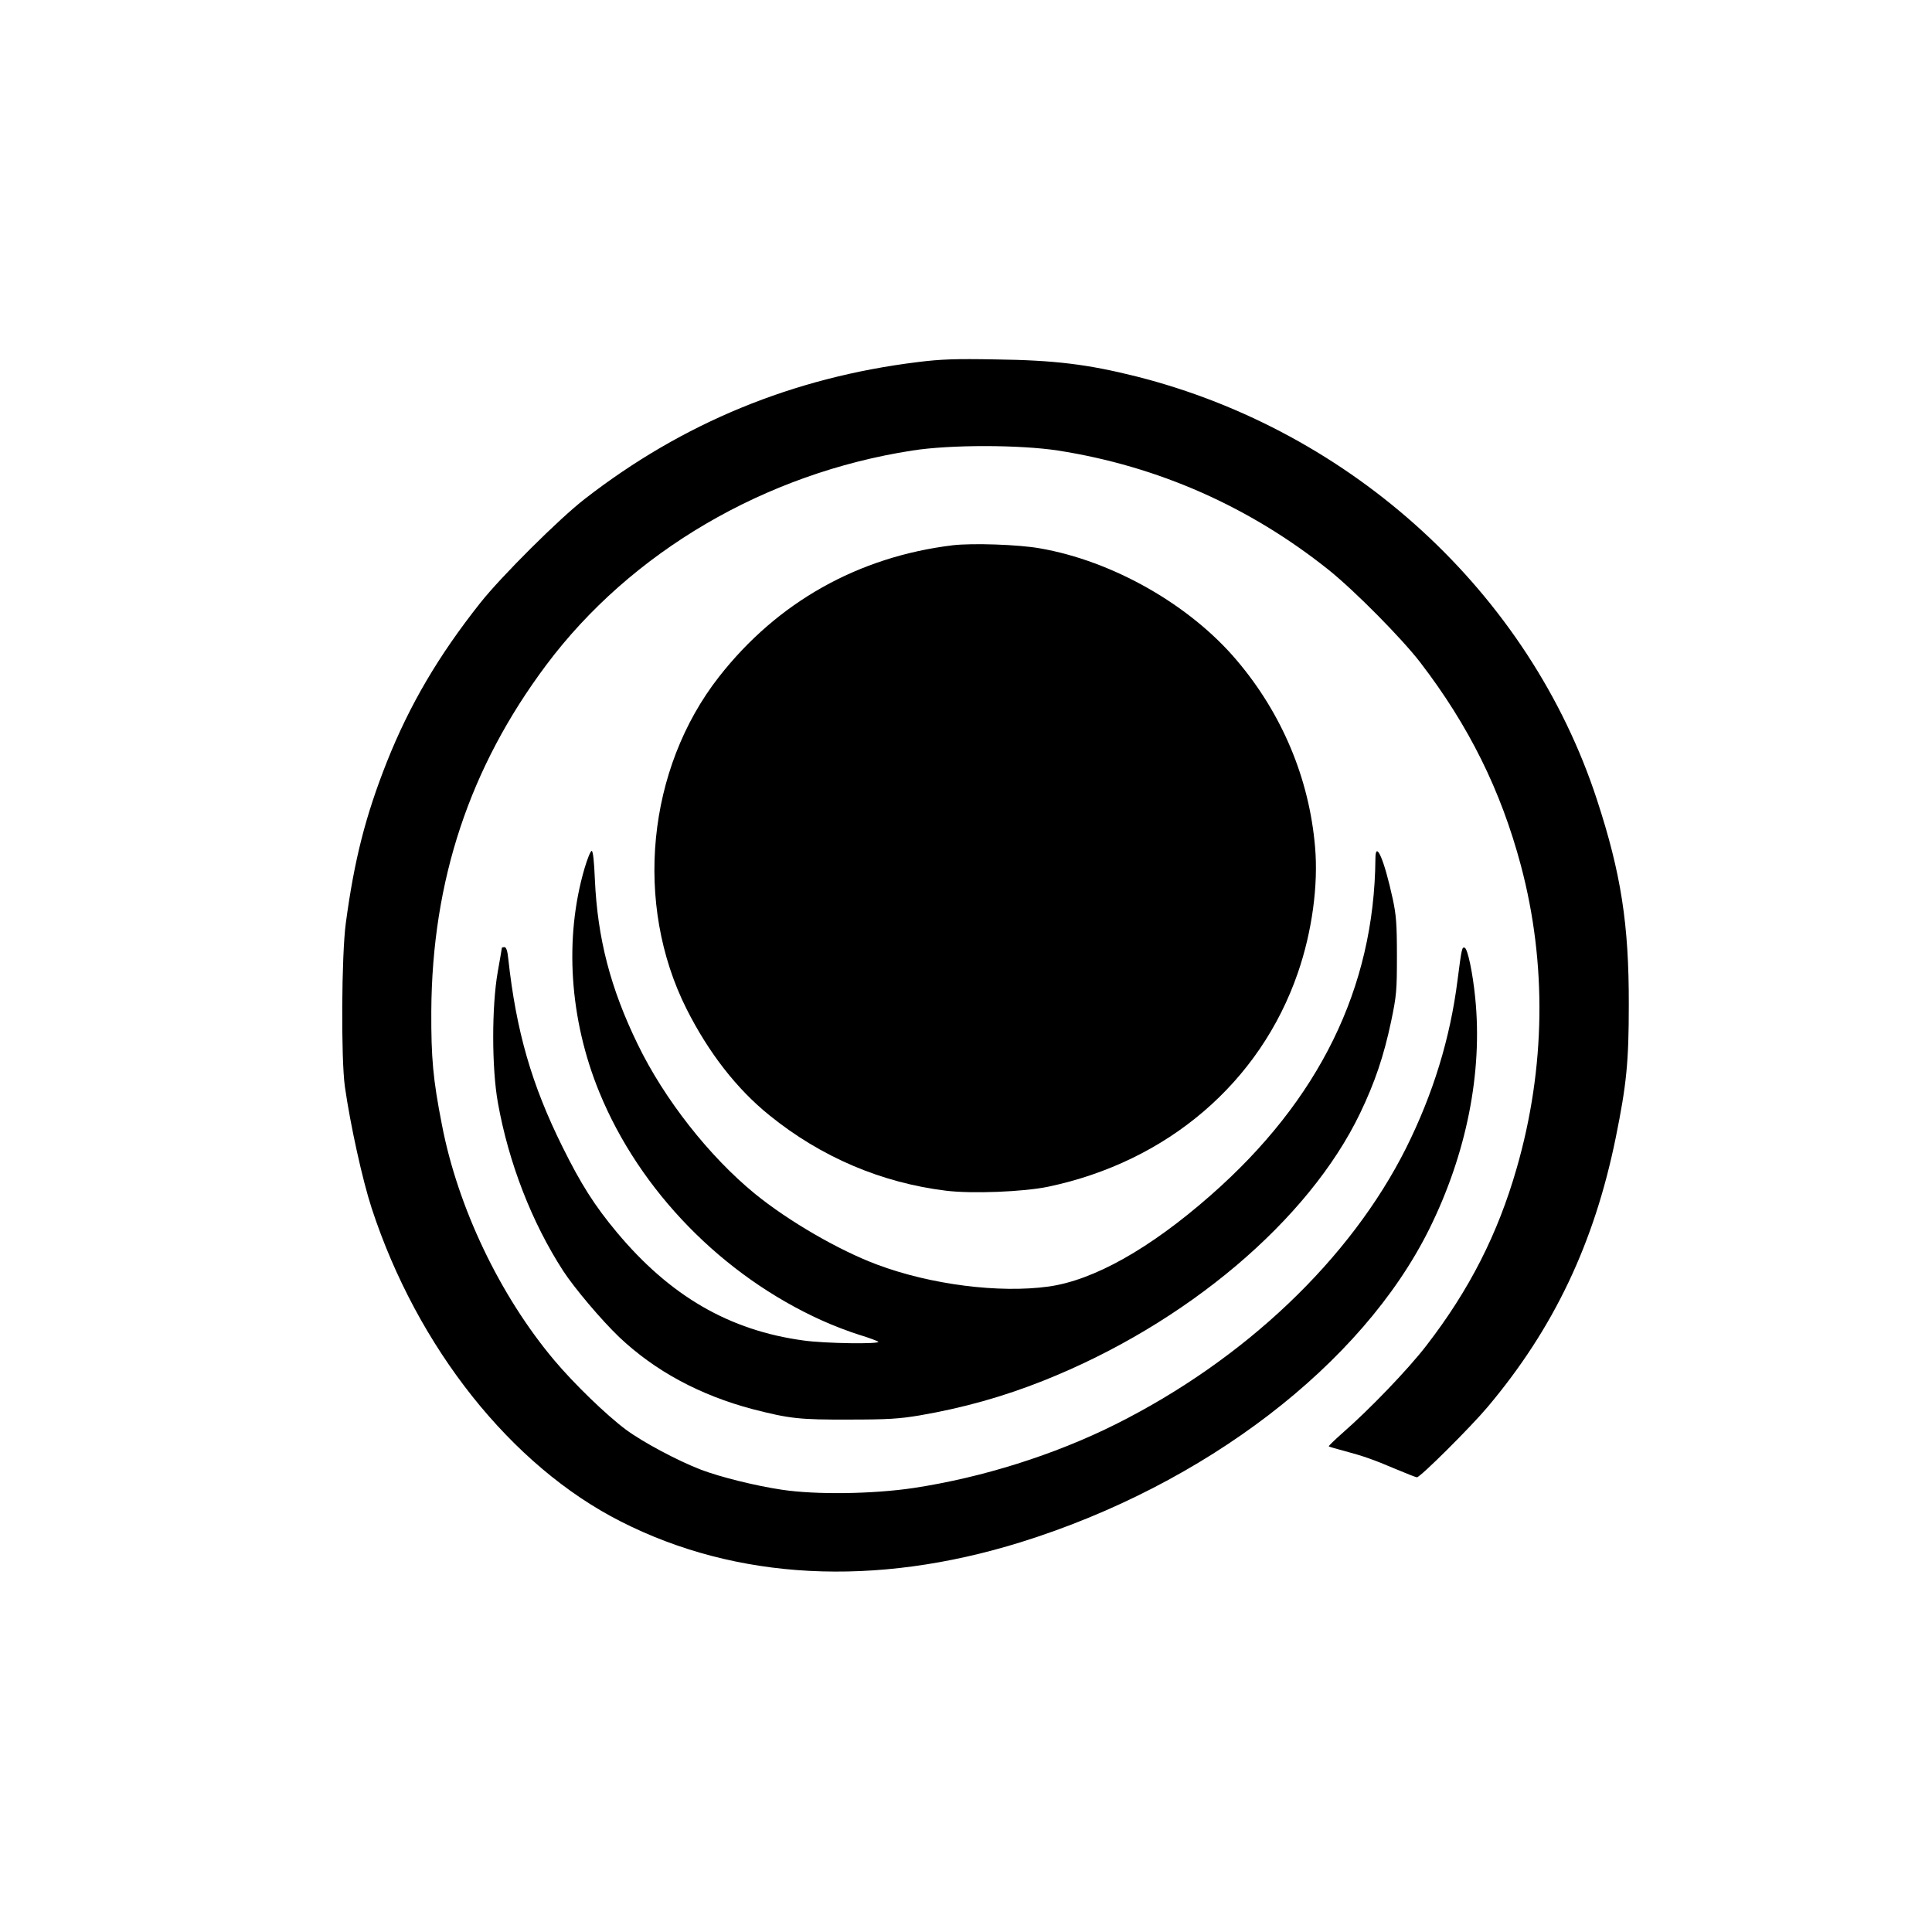
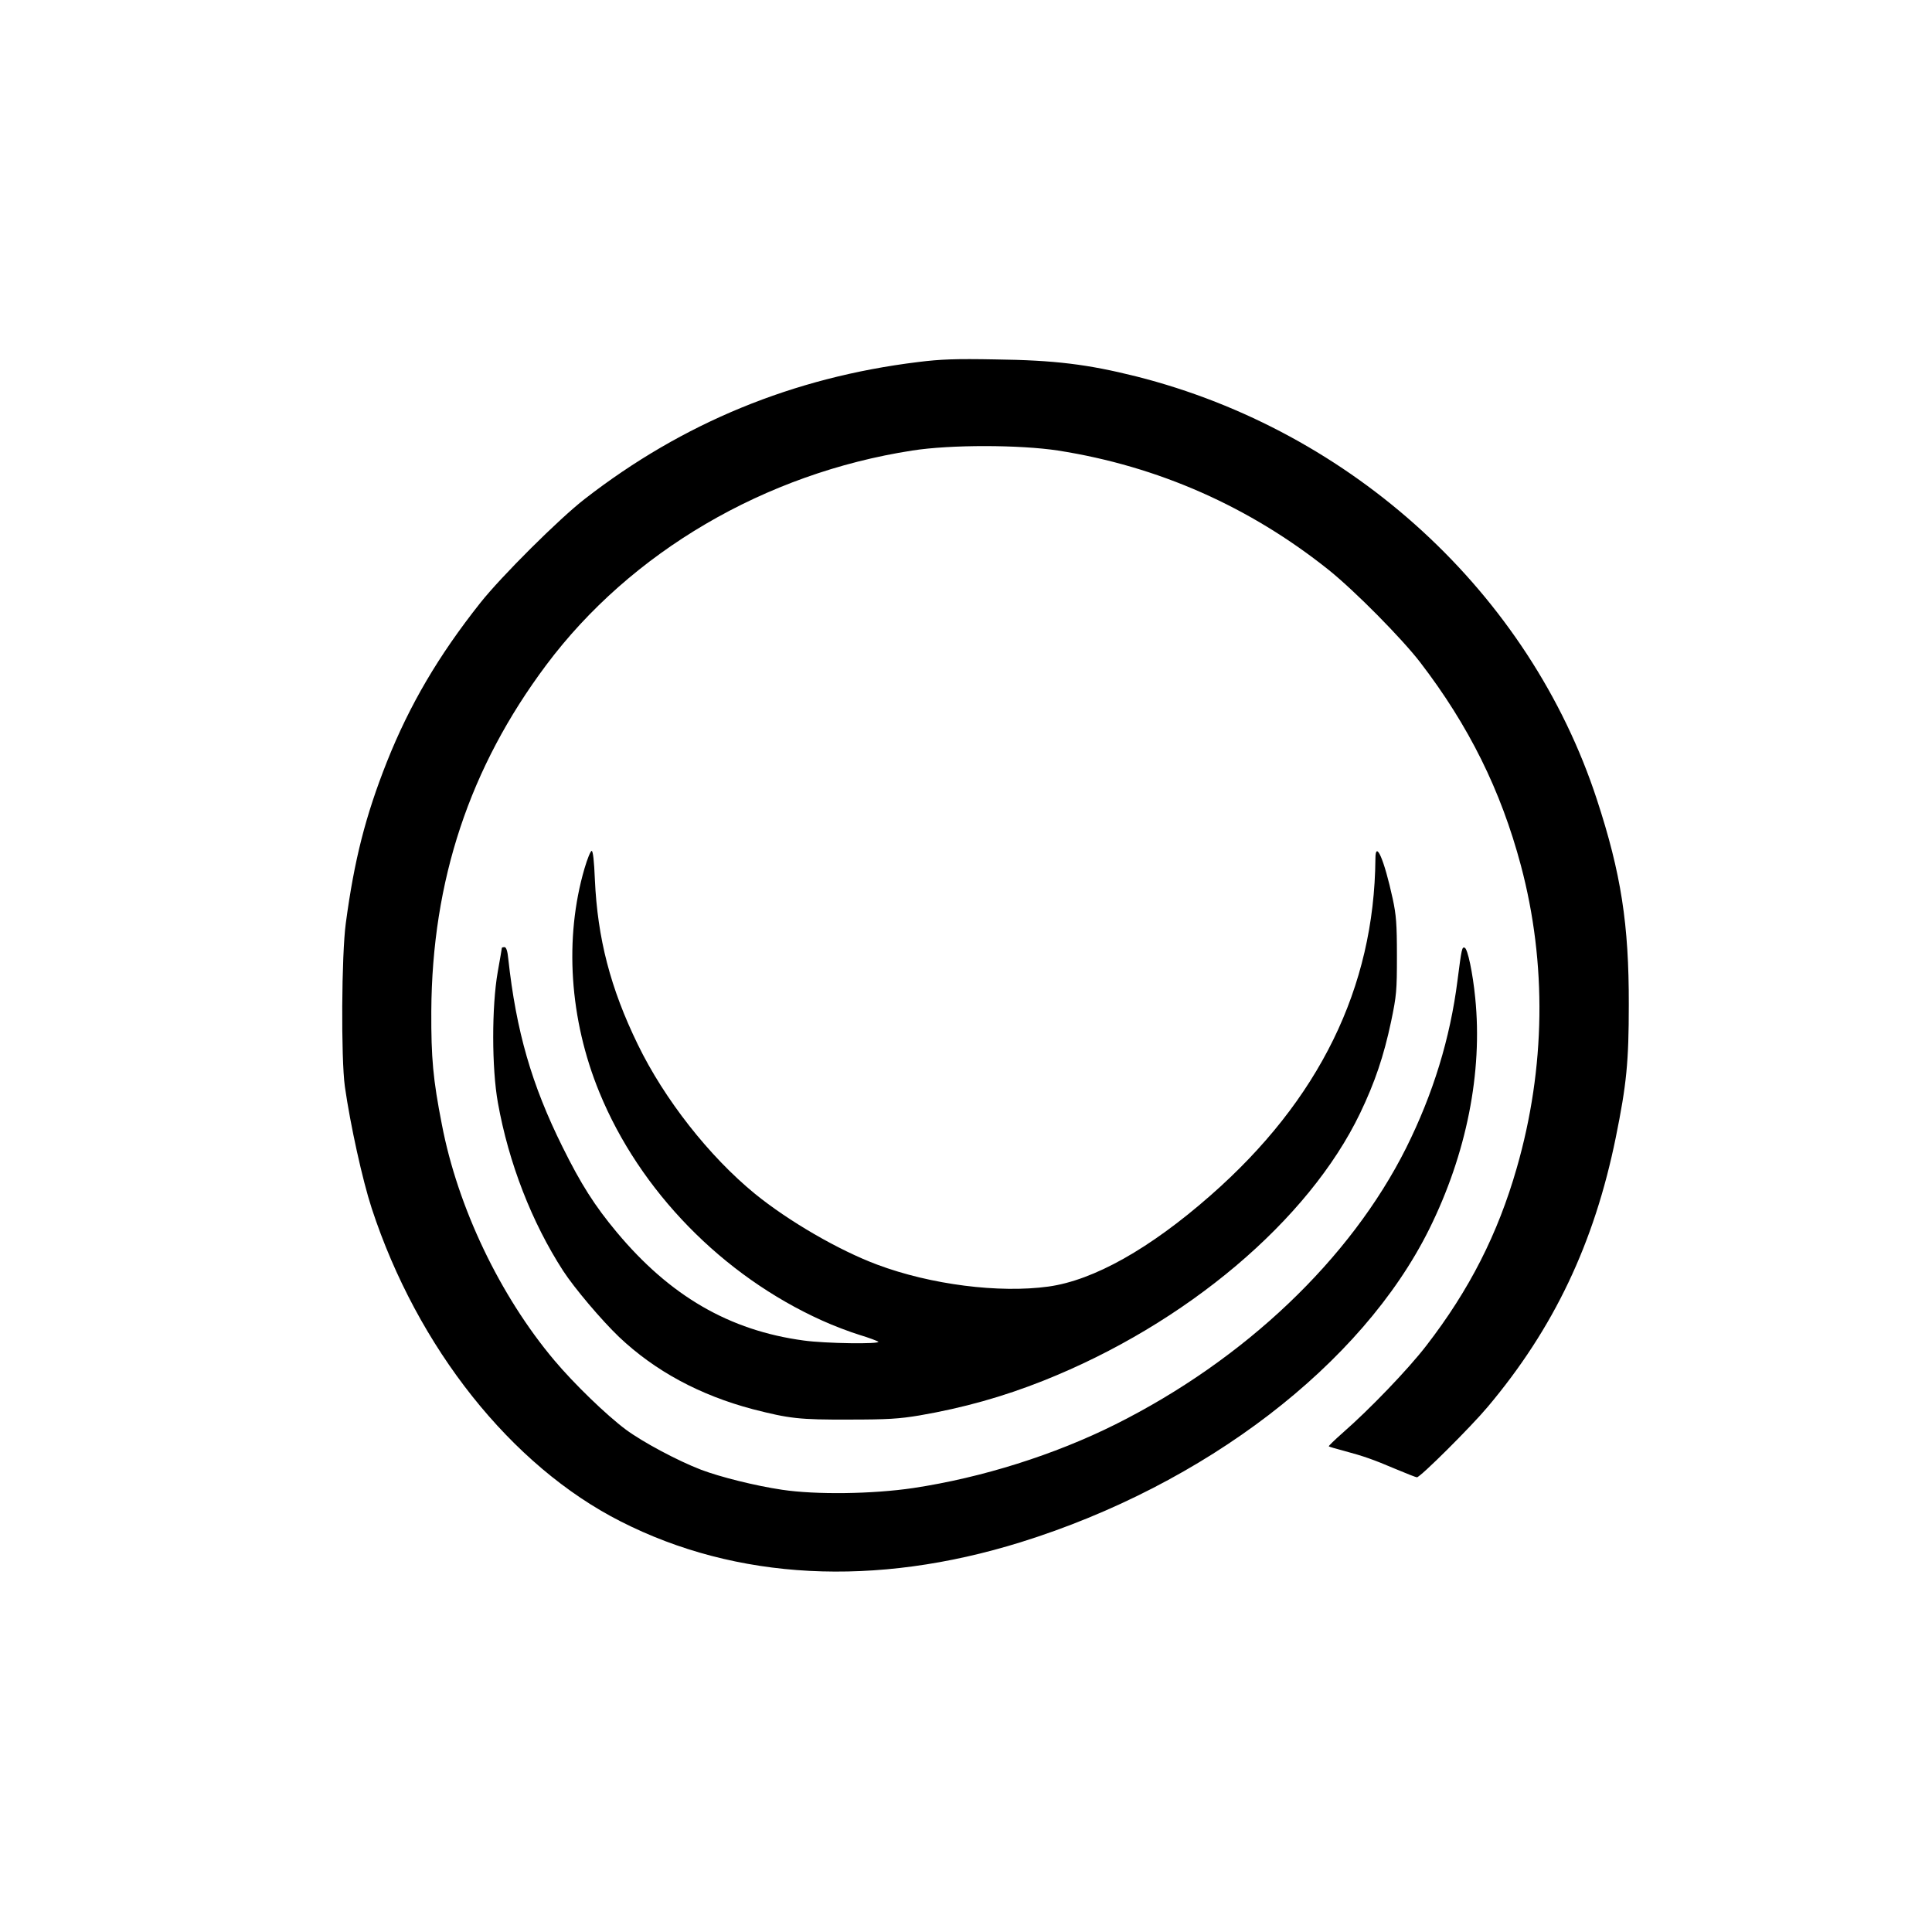
<svg xmlns="http://www.w3.org/2000/svg" version="1.0" width="1024pt" height="1024pt" viewBox="0 0 1024 1024" preserveAspectRatio="xMidYMid meet">
  <g transform="translate(0,1024) scale(0.1,-0.1)" fill="#000000" stroke="none">
    <path d="M4865 8321 c-660 -81 -1246 -322 -1765 -725 -136 -105 -443 -411 -554 -551 -222 -280 -375 -541 -495 -842 -114 -288 -173 -520 -218 -855 -23 -169 -26 -718 -5 -868 29 -203 93 -494 142 -644 242 -739 740 -1366 1320 -1660 613 -312 1348 -350 2120 -110 976 304 1809 942 2165 1659 198 399 284 832 244 1226 -13 132 -40 261 -56 266 -14 5 -16 -3 -38 -174 -39 -307 -129 -600 -272 -887 -295 -589 -855 -1122 -1540 -1465 -324 -162 -708 -283 -1073 -338 -217 -32 -515 -36 -695 -9 -142 21 -329 68 -429 106 -125 48 -310 147 -399 213 -102 76 -274 242 -379 367 -288 342 -512 811 -596 1250 -47 240 -57 352 -56 600 4 694 203 1292 609 1835 448 599 1159 1016 1940 1137 204 32 569 31 773 0 531 -83 1016 -298 1436 -634 139 -112 385 -361 483 -488 258 -336 428 -679 534 -1077 138 -518 131 -1073 -22 -1604 -100 -349 -251 -646 -479 -941 -96 -125 -301 -338 -443 -462 -43 -38 -76 -70 -74 -72 2 -2 38 -13 81 -24 104 -28 153 -45 273 -96 57 -24 108 -44 113 -44 18 0 286 267 375 373 351 417 565 868 679 1428 57 281 69 400 69 704 1 426 -41 696 -169 1087 -357 1092 -1294 1953 -2442 2243 -256 64 -431 86 -747 90 -210 4 -289 1 -410 -14z" />
-     <path d="M5050 7350 c-502 -61 -930 -302 -1239 -697 -382 -488 -452 -1204 -172 -1761 117 -232 266 -424 440 -564 273 -221 593 -357 935 -399 138 -17 411 -6 541 21 633 133 1124 553 1324 1134 75 217 109 465 91 668 -31 362 -175 705 -414 987 -249 295 -658 528 -1046 595 -114 20 -356 28 -460 16z" />
    <path d="M3098 5637 c-108 -369 -80 -800 79 -1187 214 -522 652 -971 1180 -1209 59 -27 149 -61 198 -76 50 -15 94 -32 100 -36 15 -14 -281 -10 -395 6 -394 53 -709 236 -991 574 -117 140 -190 255 -287 451 -165 332 -246 615 -288 998 -4 42 -11 62 -20 62 -8 0 -14 -2 -14 -4 0 -3 -10 -60 -22 -128 -32 -182 -32 -510 1 -693 57 -318 179 -633 346 -891 60 -92 203 -261 296 -350 191 -181 429 -309 709 -383 195 -50 246 -56 510 -55 206 0 266 4 374 22 232 40 442 99 656 184 757 301 1406 850 1679 1418 79 165 125 302 164 485 29 139 31 164 31 350 0 168 -4 216 -22 300 -46 212 -92 316 -92 213 -6 -683 -298 -1279 -874 -1784 -322 -283 -620 -450 -859 -483 -261 -36 -624 10 -907 116 -204 76 -471 231 -649 376 -242 198 -480 501 -621 792 -145 298 -213 562 -227 873 -4 99 -10 152 -17 152 -6 0 -23 -42 -38 -93z" />
  </g>
</svg>